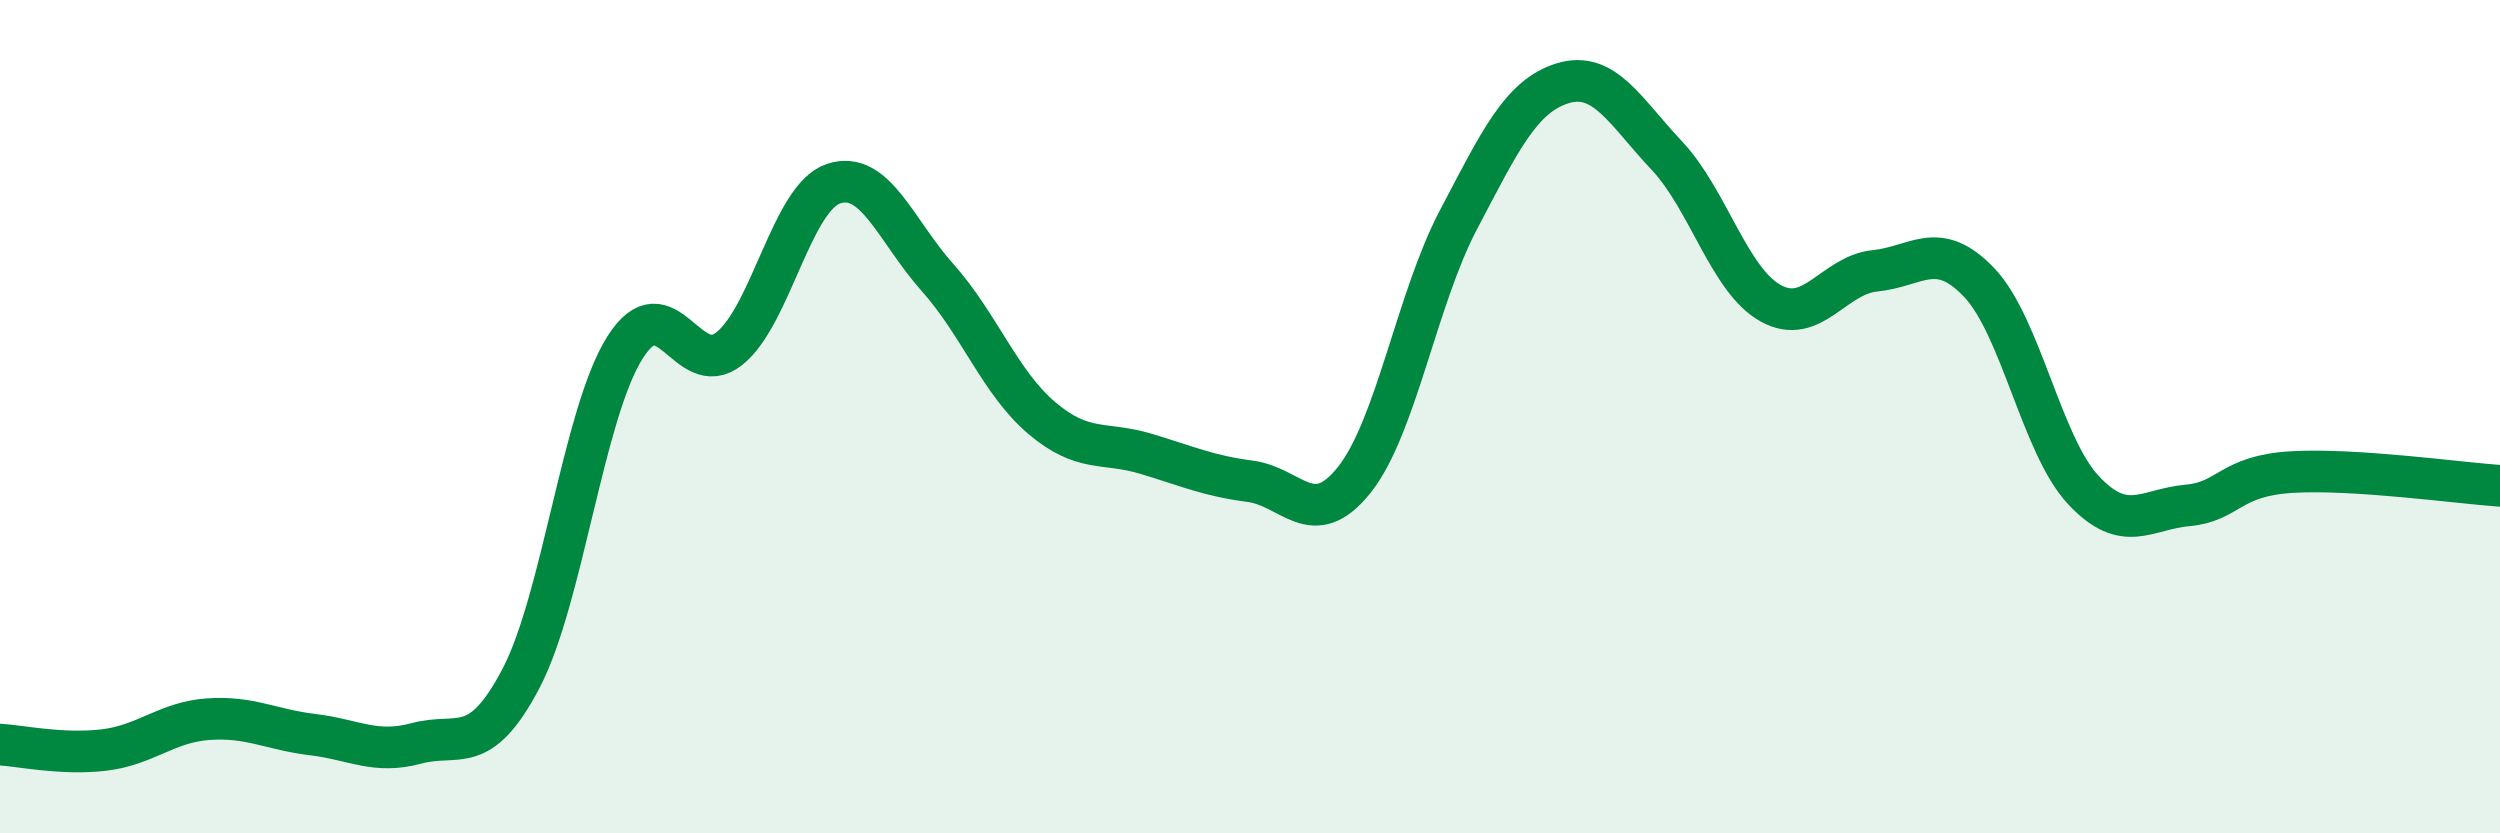
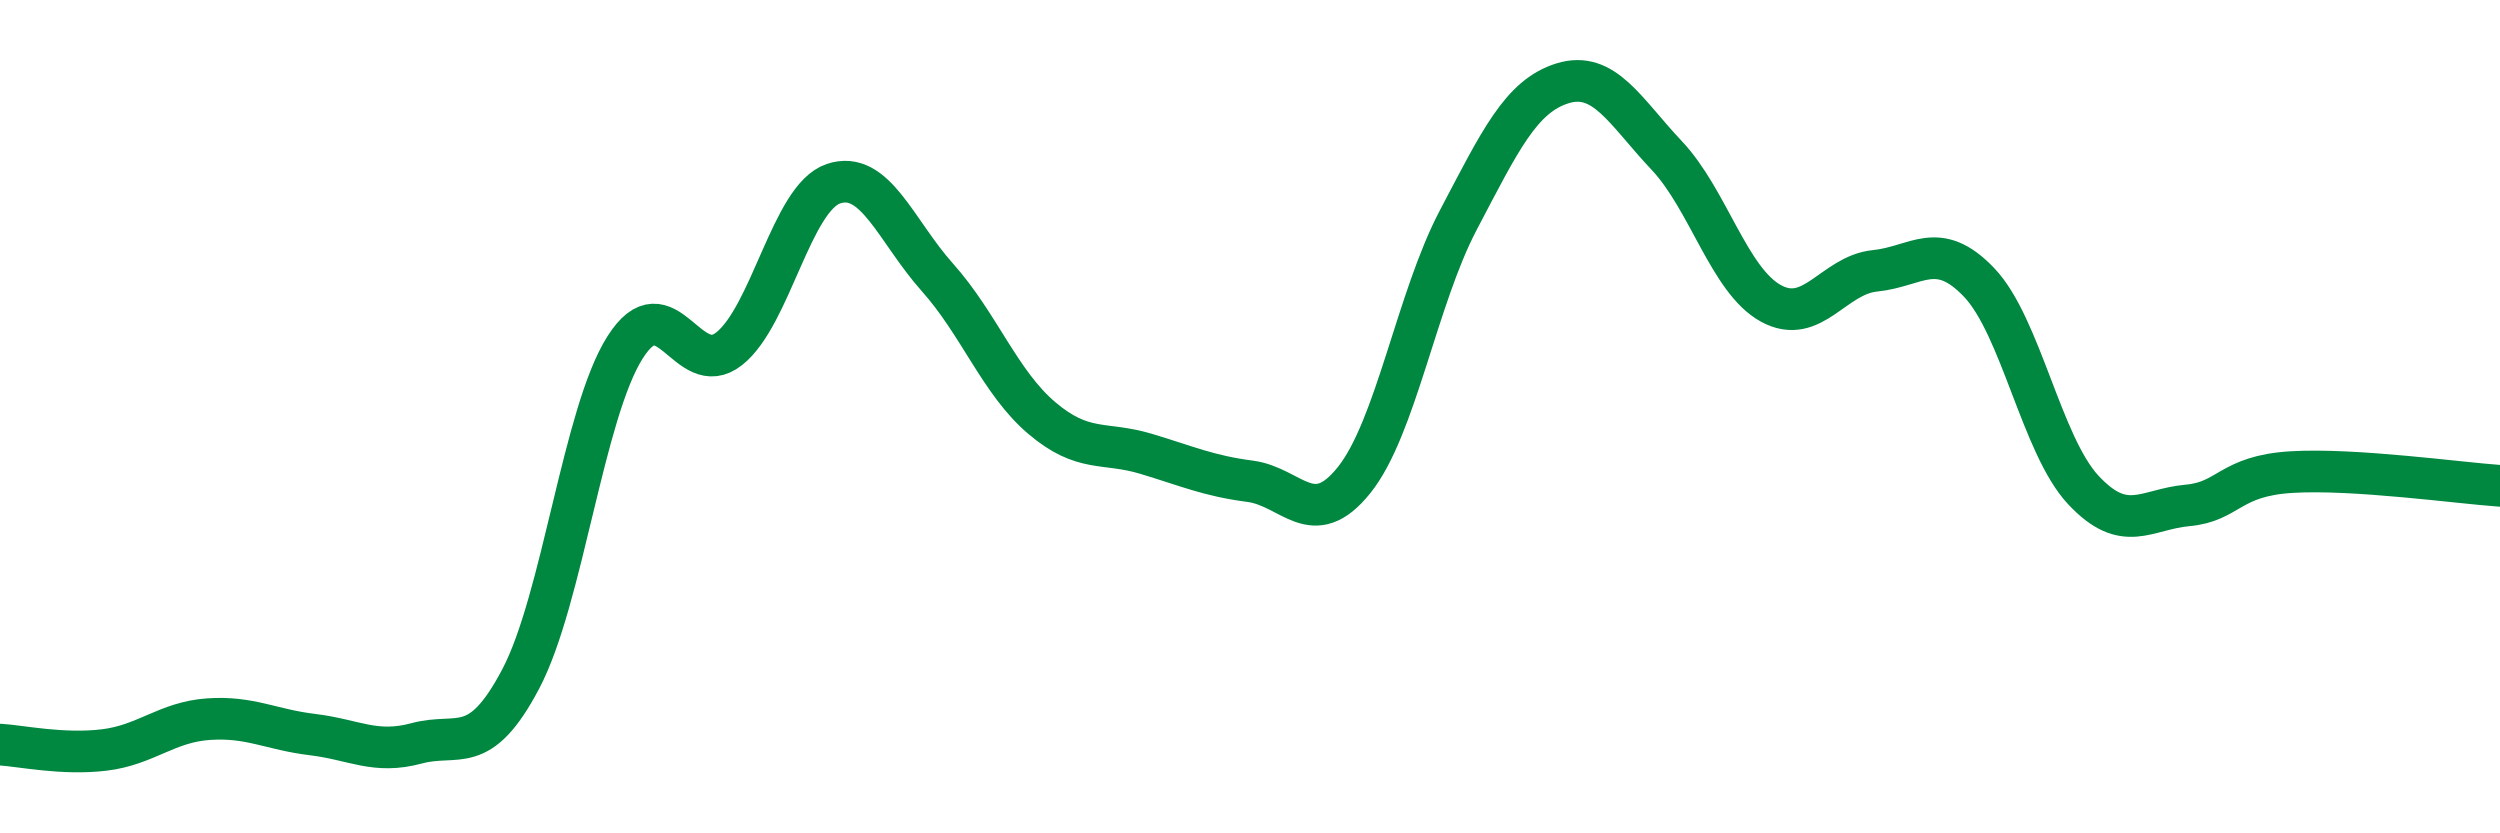
<svg xmlns="http://www.w3.org/2000/svg" width="60" height="20" viewBox="0 0 60 20">
-   <path d="M 0,17.87 C 0.5,17.9 1.5,18.12 2.5,18 C 3.5,17.88 4,17.33 5,17.26 C 6,17.19 6.5,17.51 7.5,17.63 C 8.5,17.75 9,18.11 10,17.84 C 11,17.57 11.5,18.19 12.5,16.29 C 13.5,14.39 14,9.92 15,8.34 C 16,6.76 16.5,9.16 17.5,8.37 C 18.5,7.58 19,4.75 20,4.41 C 21,4.07 21.5,5.54 22.5,6.66 C 23.5,7.78 24,9.18 25,10.03 C 26,10.88 26.5,10.59 27.5,10.89 C 28.5,11.19 29,11.42 30,11.55 C 31,11.68 31.5,12.77 32.5,11.52 C 33.5,10.27 34,7.18 35,5.28 C 36,3.38 36.5,2.31 37.5,2 C 38.5,1.69 39,2.67 40,3.73 C 41,4.79 41.5,6.73 42.5,7.28 C 43.5,7.83 44,6.6 45,6.5 C 46,6.4 46.5,5.73 47.5,6.78 C 48.5,7.83 49,10.69 50,11.76 C 51,12.83 51.5,12.22 52.5,12.13 C 53.5,12.04 53.5,11.42 55,11.33 C 56.5,11.24 59,11.59 60,11.66L60 20L0 20Z" fill="#008740" opacity="0.1" stroke-linecap="round" stroke-linejoin="round" />
  <path d="M 0,17.87 C 0.5,17.9 1.5,18.12 2.5,18 C 3.5,17.88 4,17.33 5,17.26 C 6,17.19 6.5,17.51 7.5,17.63 C 8.5,17.75 9,18.11 10,17.84 C 11,17.57 11.5,18.19 12.5,16.29 C 13.5,14.39 14,9.92 15,8.34 C 16,6.76 16.5,9.16 17.5,8.37 C 18.5,7.58 19,4.75 20,4.41 C 21,4.07 21.5,5.54 22.5,6.66 C 23.5,7.78 24,9.18 25,10.03 C 26,10.88 26.5,10.59 27.5,10.89 C 28.5,11.19 29,11.42 30,11.55 C 31,11.68 31.5,12.77 32.5,11.52 C 33.5,10.27 34,7.18 35,5.28 C 36,3.38 36.5,2.31 37.5,2 C 38.5,1.69 39,2.67 40,3.73 C 41,4.79 41.5,6.73 42.5,7.28 C 43.5,7.83 44,6.6 45,6.5 C 46,6.4 46.5,5.73 47.5,6.78 C 48.5,7.83 49,10.69 50,11.76 C 51,12.83 51.5,12.22 52.5,12.13 C 53.5,12.04 53.5,11.42 55,11.33 C 56.5,11.24 59,11.59 60,11.66" stroke="#008740" stroke-width="1" fill="none" stroke-linecap="round" stroke-linejoin="round" />
</svg>